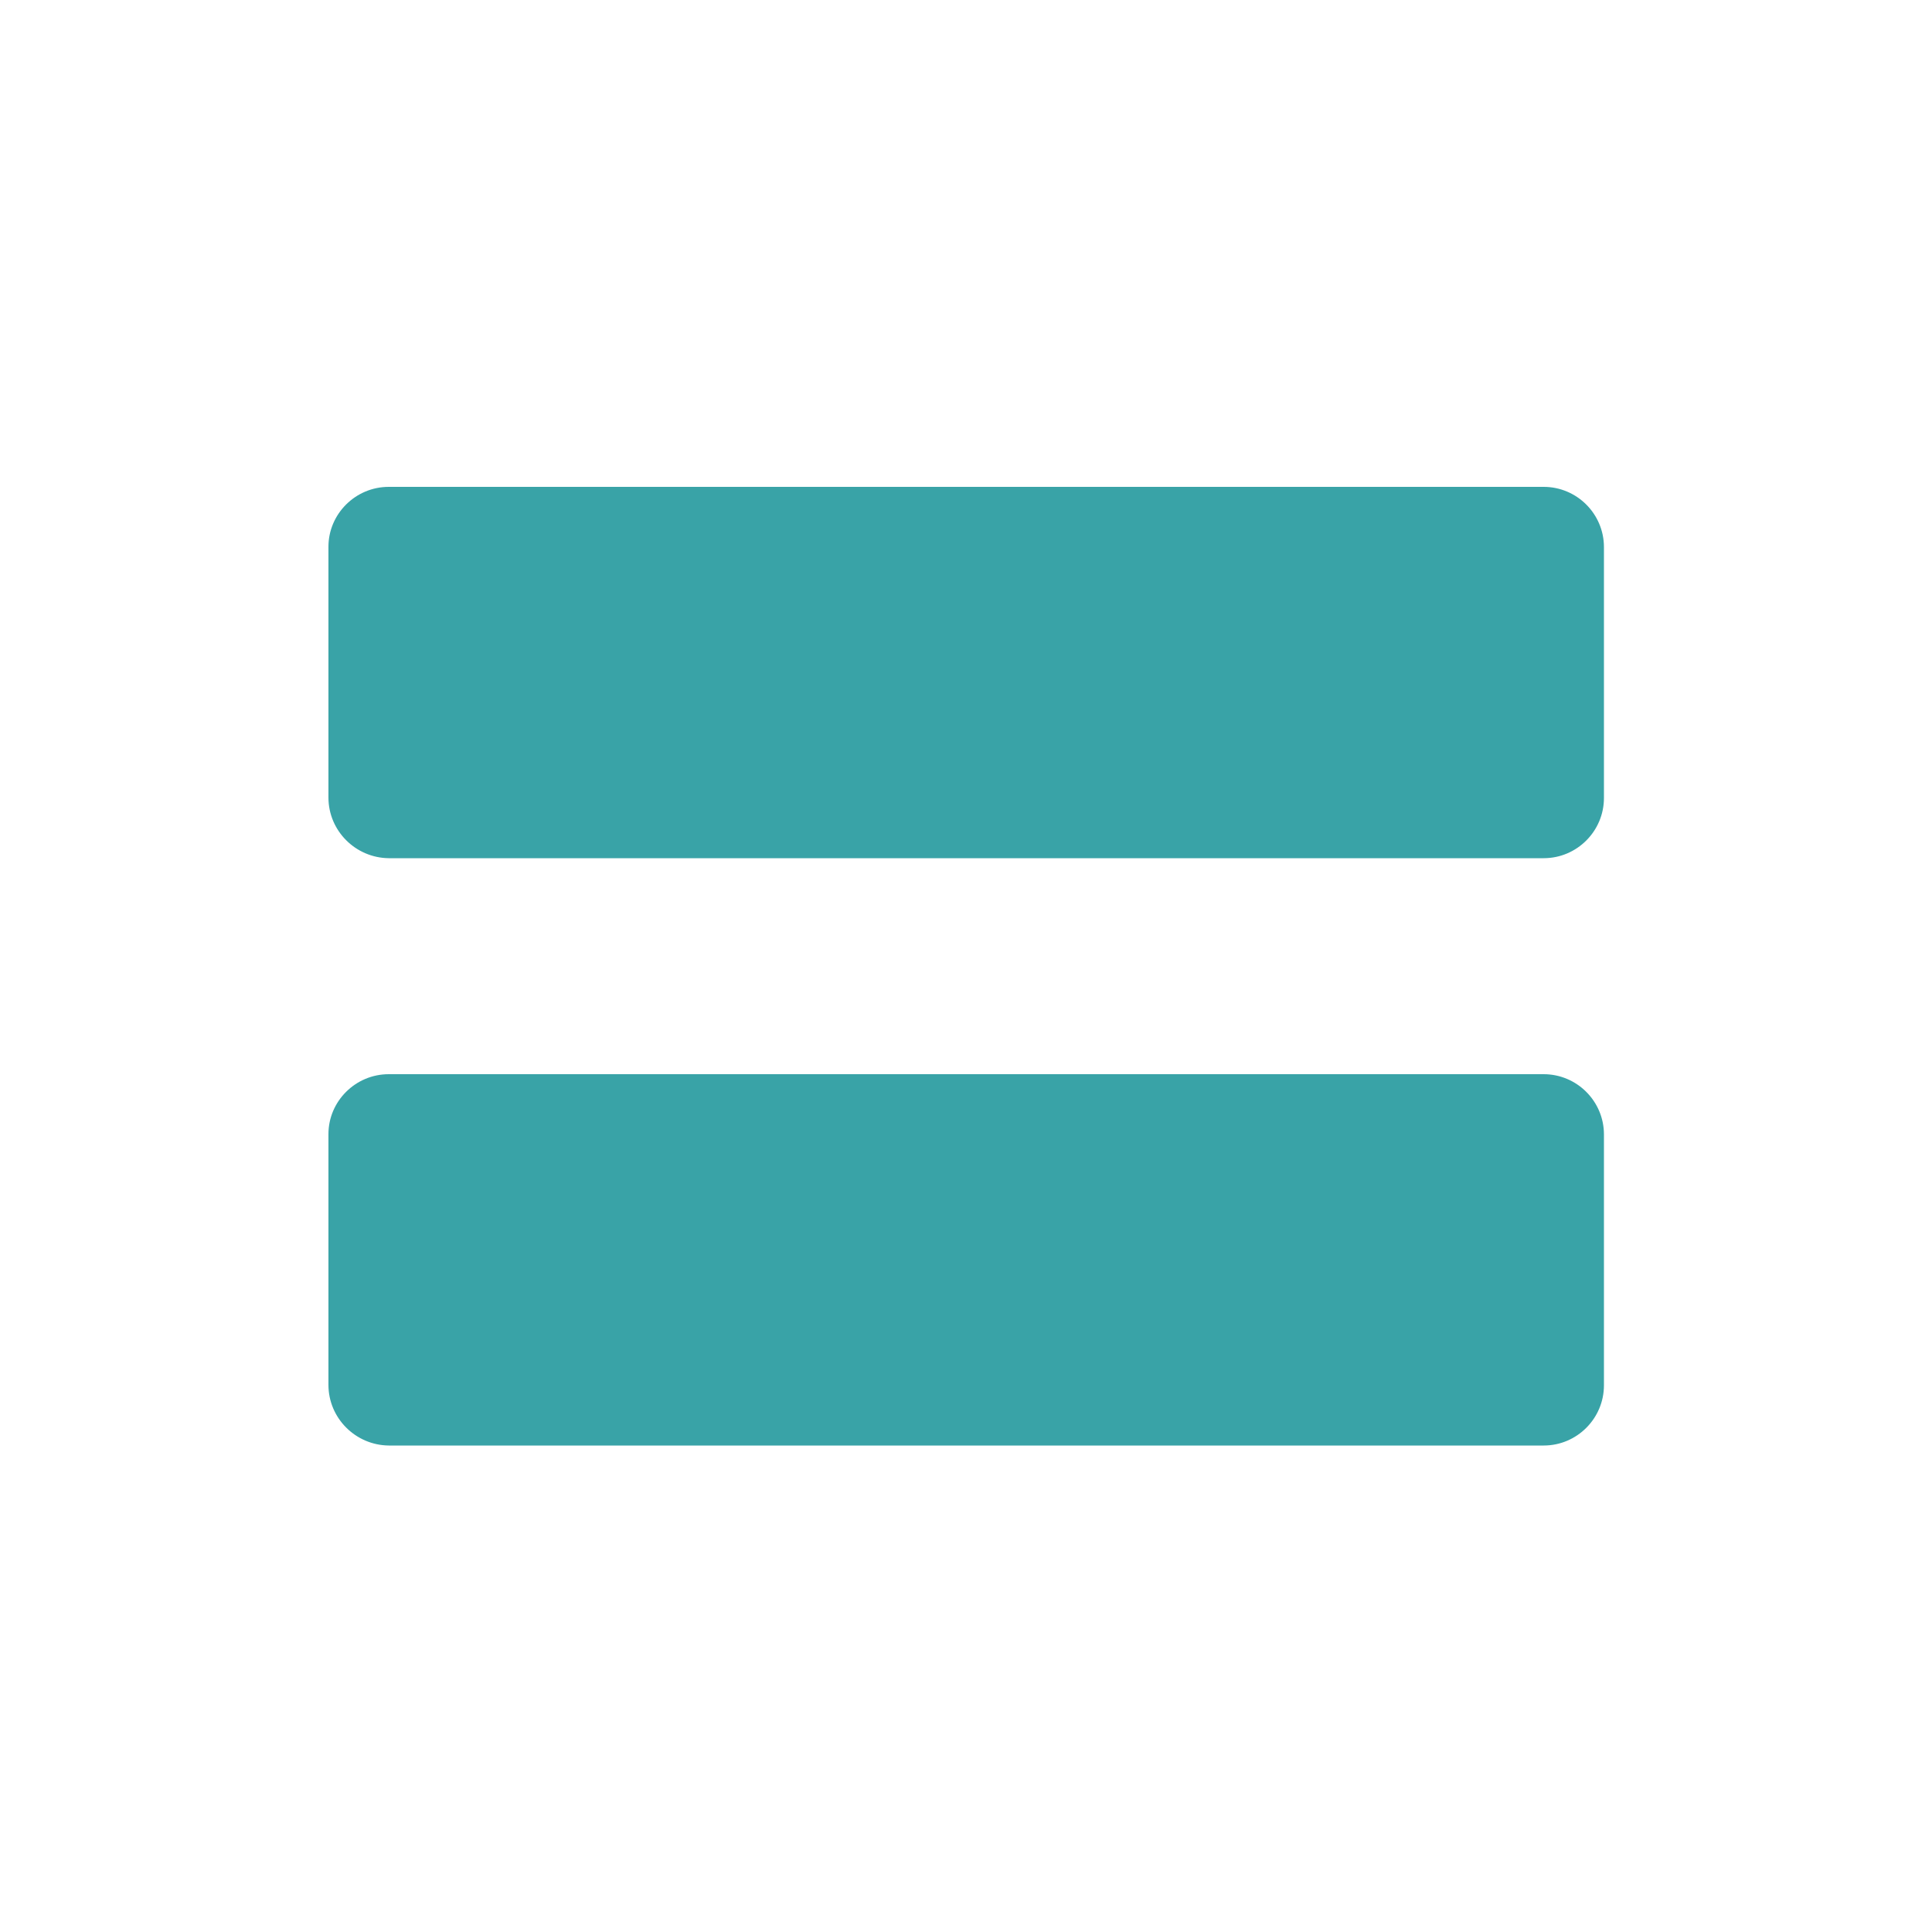
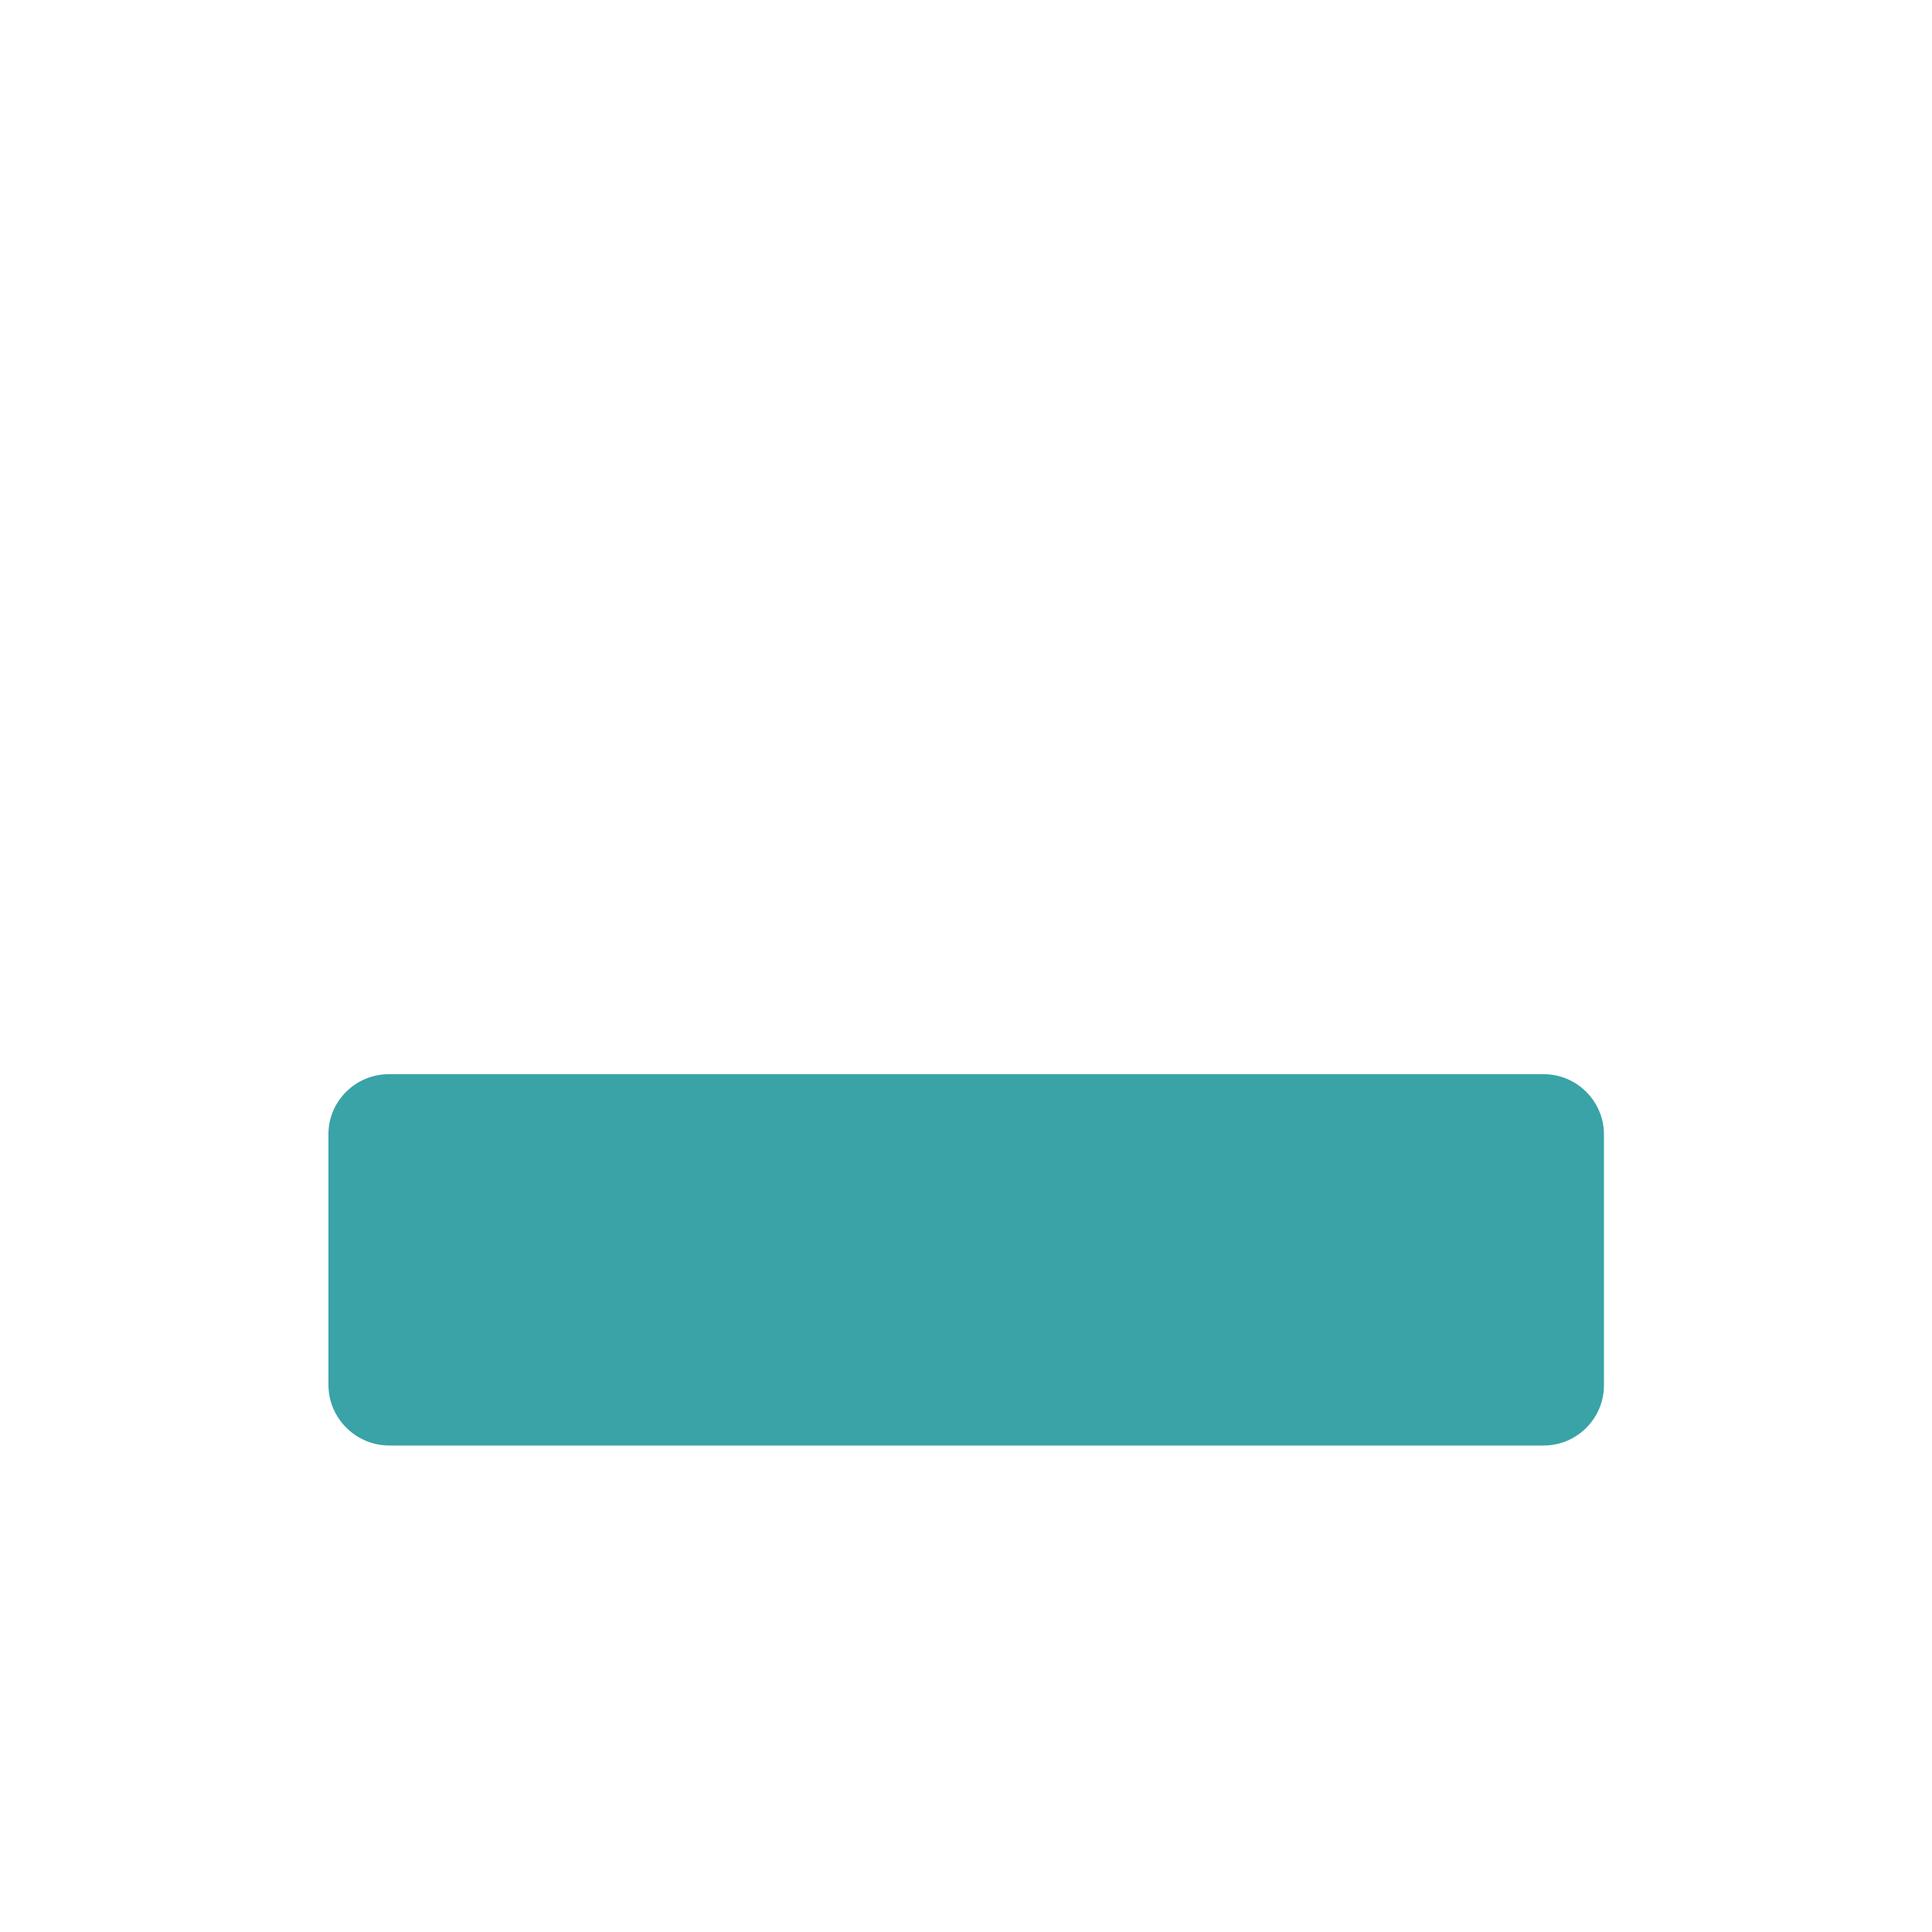
<svg xmlns="http://www.w3.org/2000/svg" version="1.1" id="Layer_1" x="0px" y="0px" viewBox="0 0 500 500" style="enable-background:new 0 0 500 500;" xml:space="preserve">
  <style type="text/css">
	.st0{fill:#39A3A7;}
</style>
-   <path class="st0" d="M100.6,126h298.9c8.6,0,15.6,7,15.6,15.6v64.9c0,8.6-7,15.6-15.6,15.6H100.6C92,222,85,215,85,206.4v-64.9  C85,133,92,126,100.6,126z" />
  <path class="st0" d="M100.6,278h298.9c8.6,0,15.6,7,15.6,15.6v64.9c0,8.6-7,15.6-15.6,15.6H100.6C92,374,85,367,85,358.4v-64.9  C85,285,92,278,100.6,278z" />
</svg>